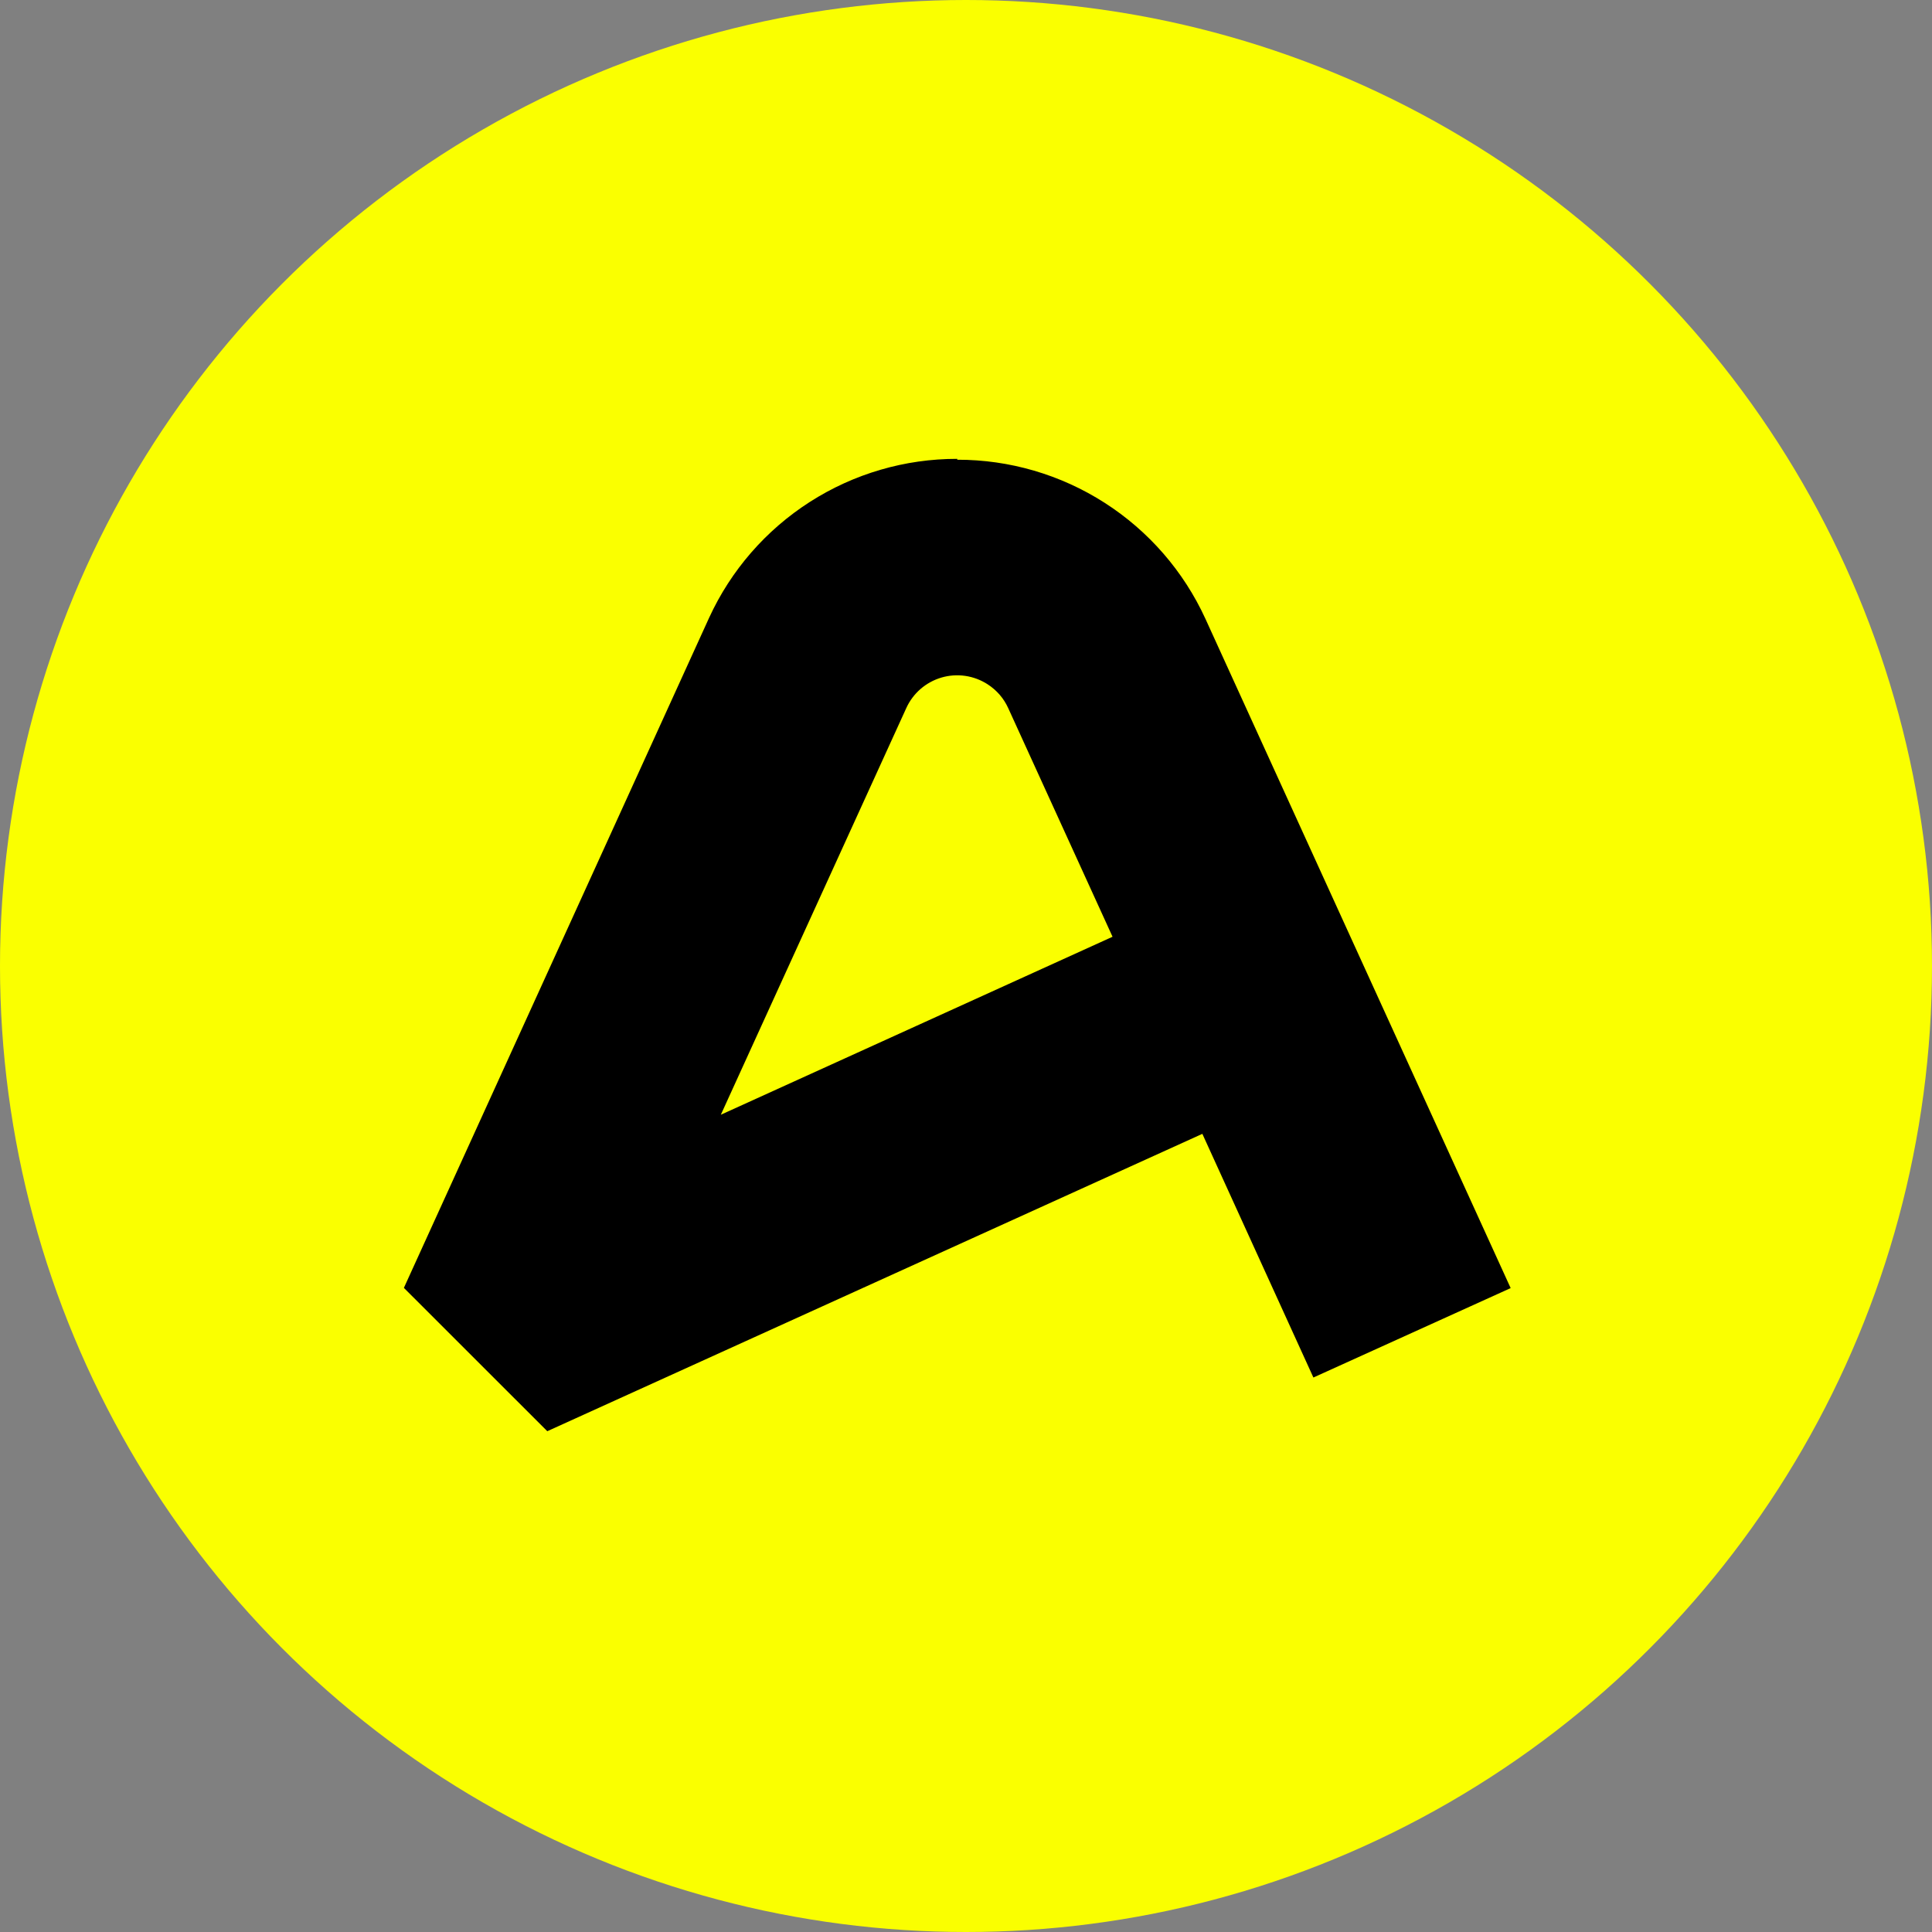
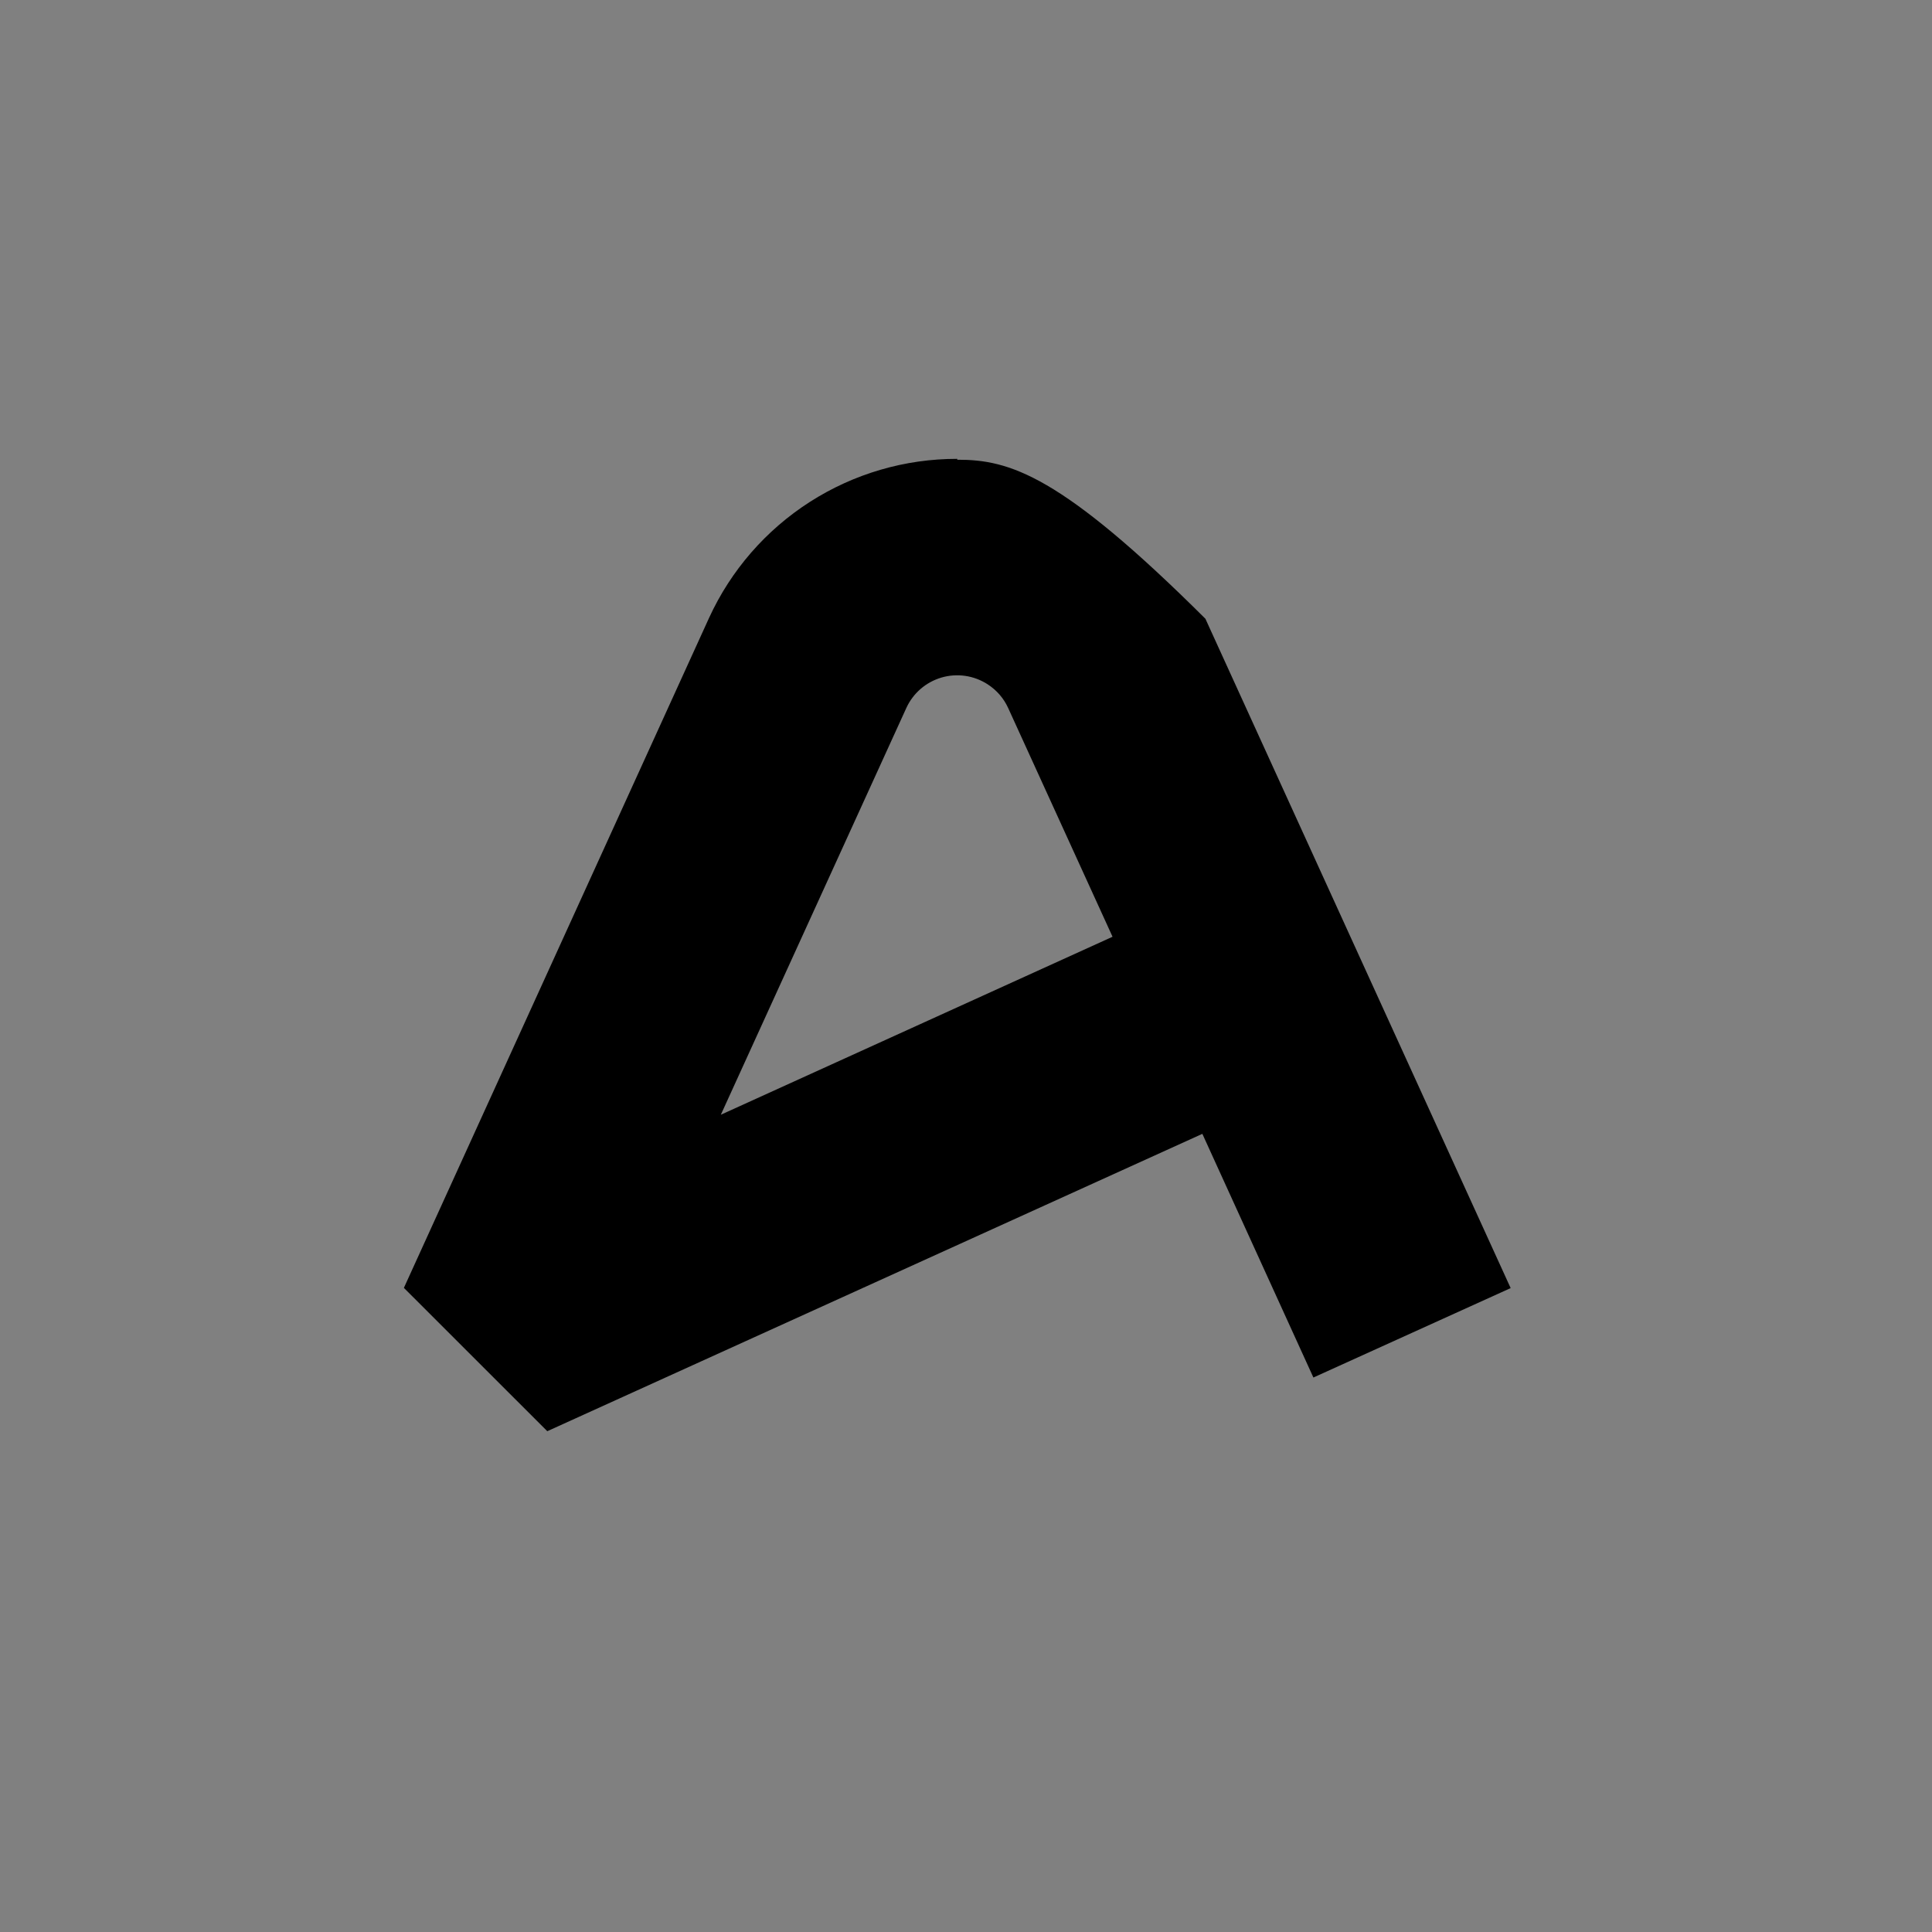
<svg xmlns="http://www.w3.org/2000/svg" width="80" height="80" viewBox="0 0 80 80" fill="none">
  <rect x="0" y="0" width="80" height="80" fill="#808080" stroke="none" />
-   <circle cx="40" cy="40" r="40" fill="#FAFF00" />
-   <path d="M29.848 46.159L37.526 29.323C37.663 29.019 37.865 28.749 38.116 28.53C38.368 28.312 38.664 28.15 38.984 28.056C39.303 27.962 39.64 27.939 39.97 27.987C40.299 28.035 40.615 28.154 40.895 28.335C41.269 28.576 41.567 28.919 41.749 29.324L46.068 38.789L29.848 46.159ZM39.637 19C37.473 18.997 35.355 19.616 33.533 20.784C31.712 21.951 30.264 23.616 29.362 25.583L16.724 53.328L22.662 59.263L49.787 46.95L54.385 57.04L62.553 53.337L49.913 25.621C49.011 23.654 47.563 21.987 45.741 20.82C43.919 19.652 41.8 19.033 39.637 19.036V19Z" fill="black" />
+   <path d="M29.848 46.159L37.526 29.323C37.663 29.019 37.865 28.749 38.116 28.53C38.368 28.312 38.664 28.15 38.984 28.056C39.303 27.962 39.64 27.939 39.97 27.987C40.299 28.035 40.615 28.154 40.895 28.335C41.269 28.576 41.567 28.919 41.749 29.324L46.068 38.789L29.848 46.159ZM39.637 19C37.473 18.997 35.355 19.616 33.533 20.784C31.712 21.951 30.264 23.616 29.362 25.583L16.724 53.328L22.662 59.263L49.787 46.95L54.385 57.04L62.553 53.337L49.913 25.621C43.919 19.652 41.8 19.033 39.637 19.036V19Z" fill="black" />
</svg>